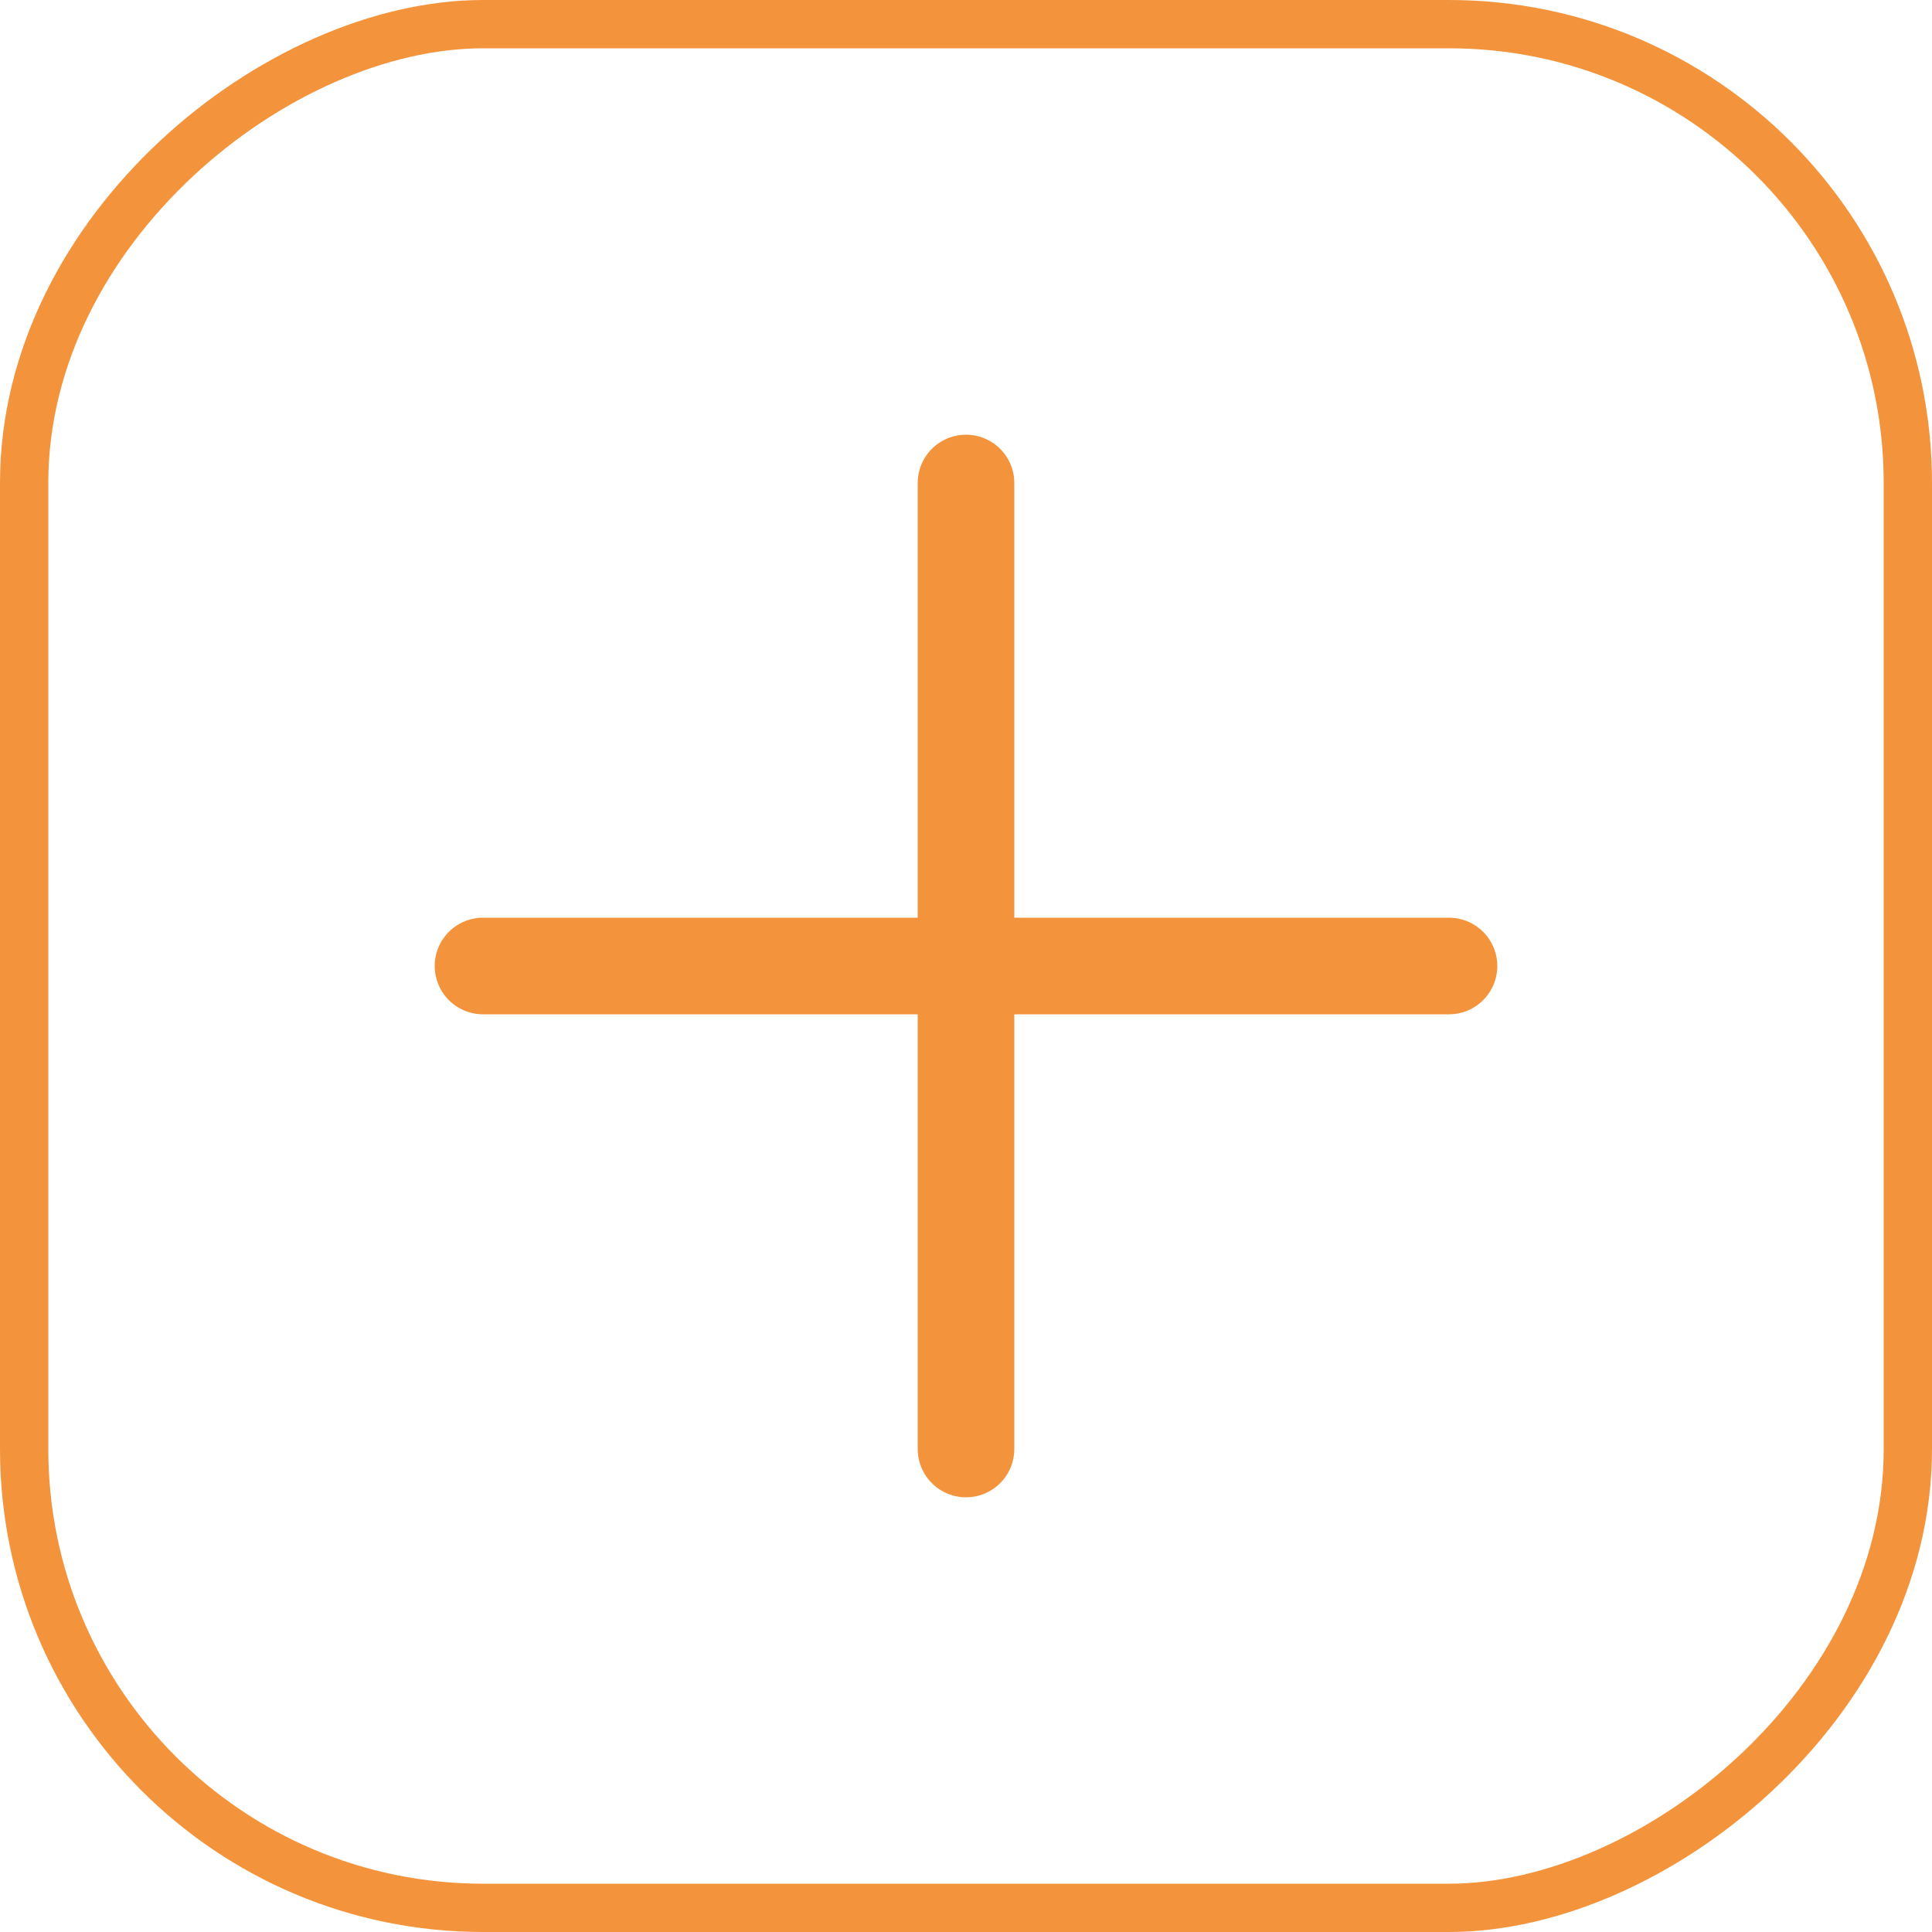
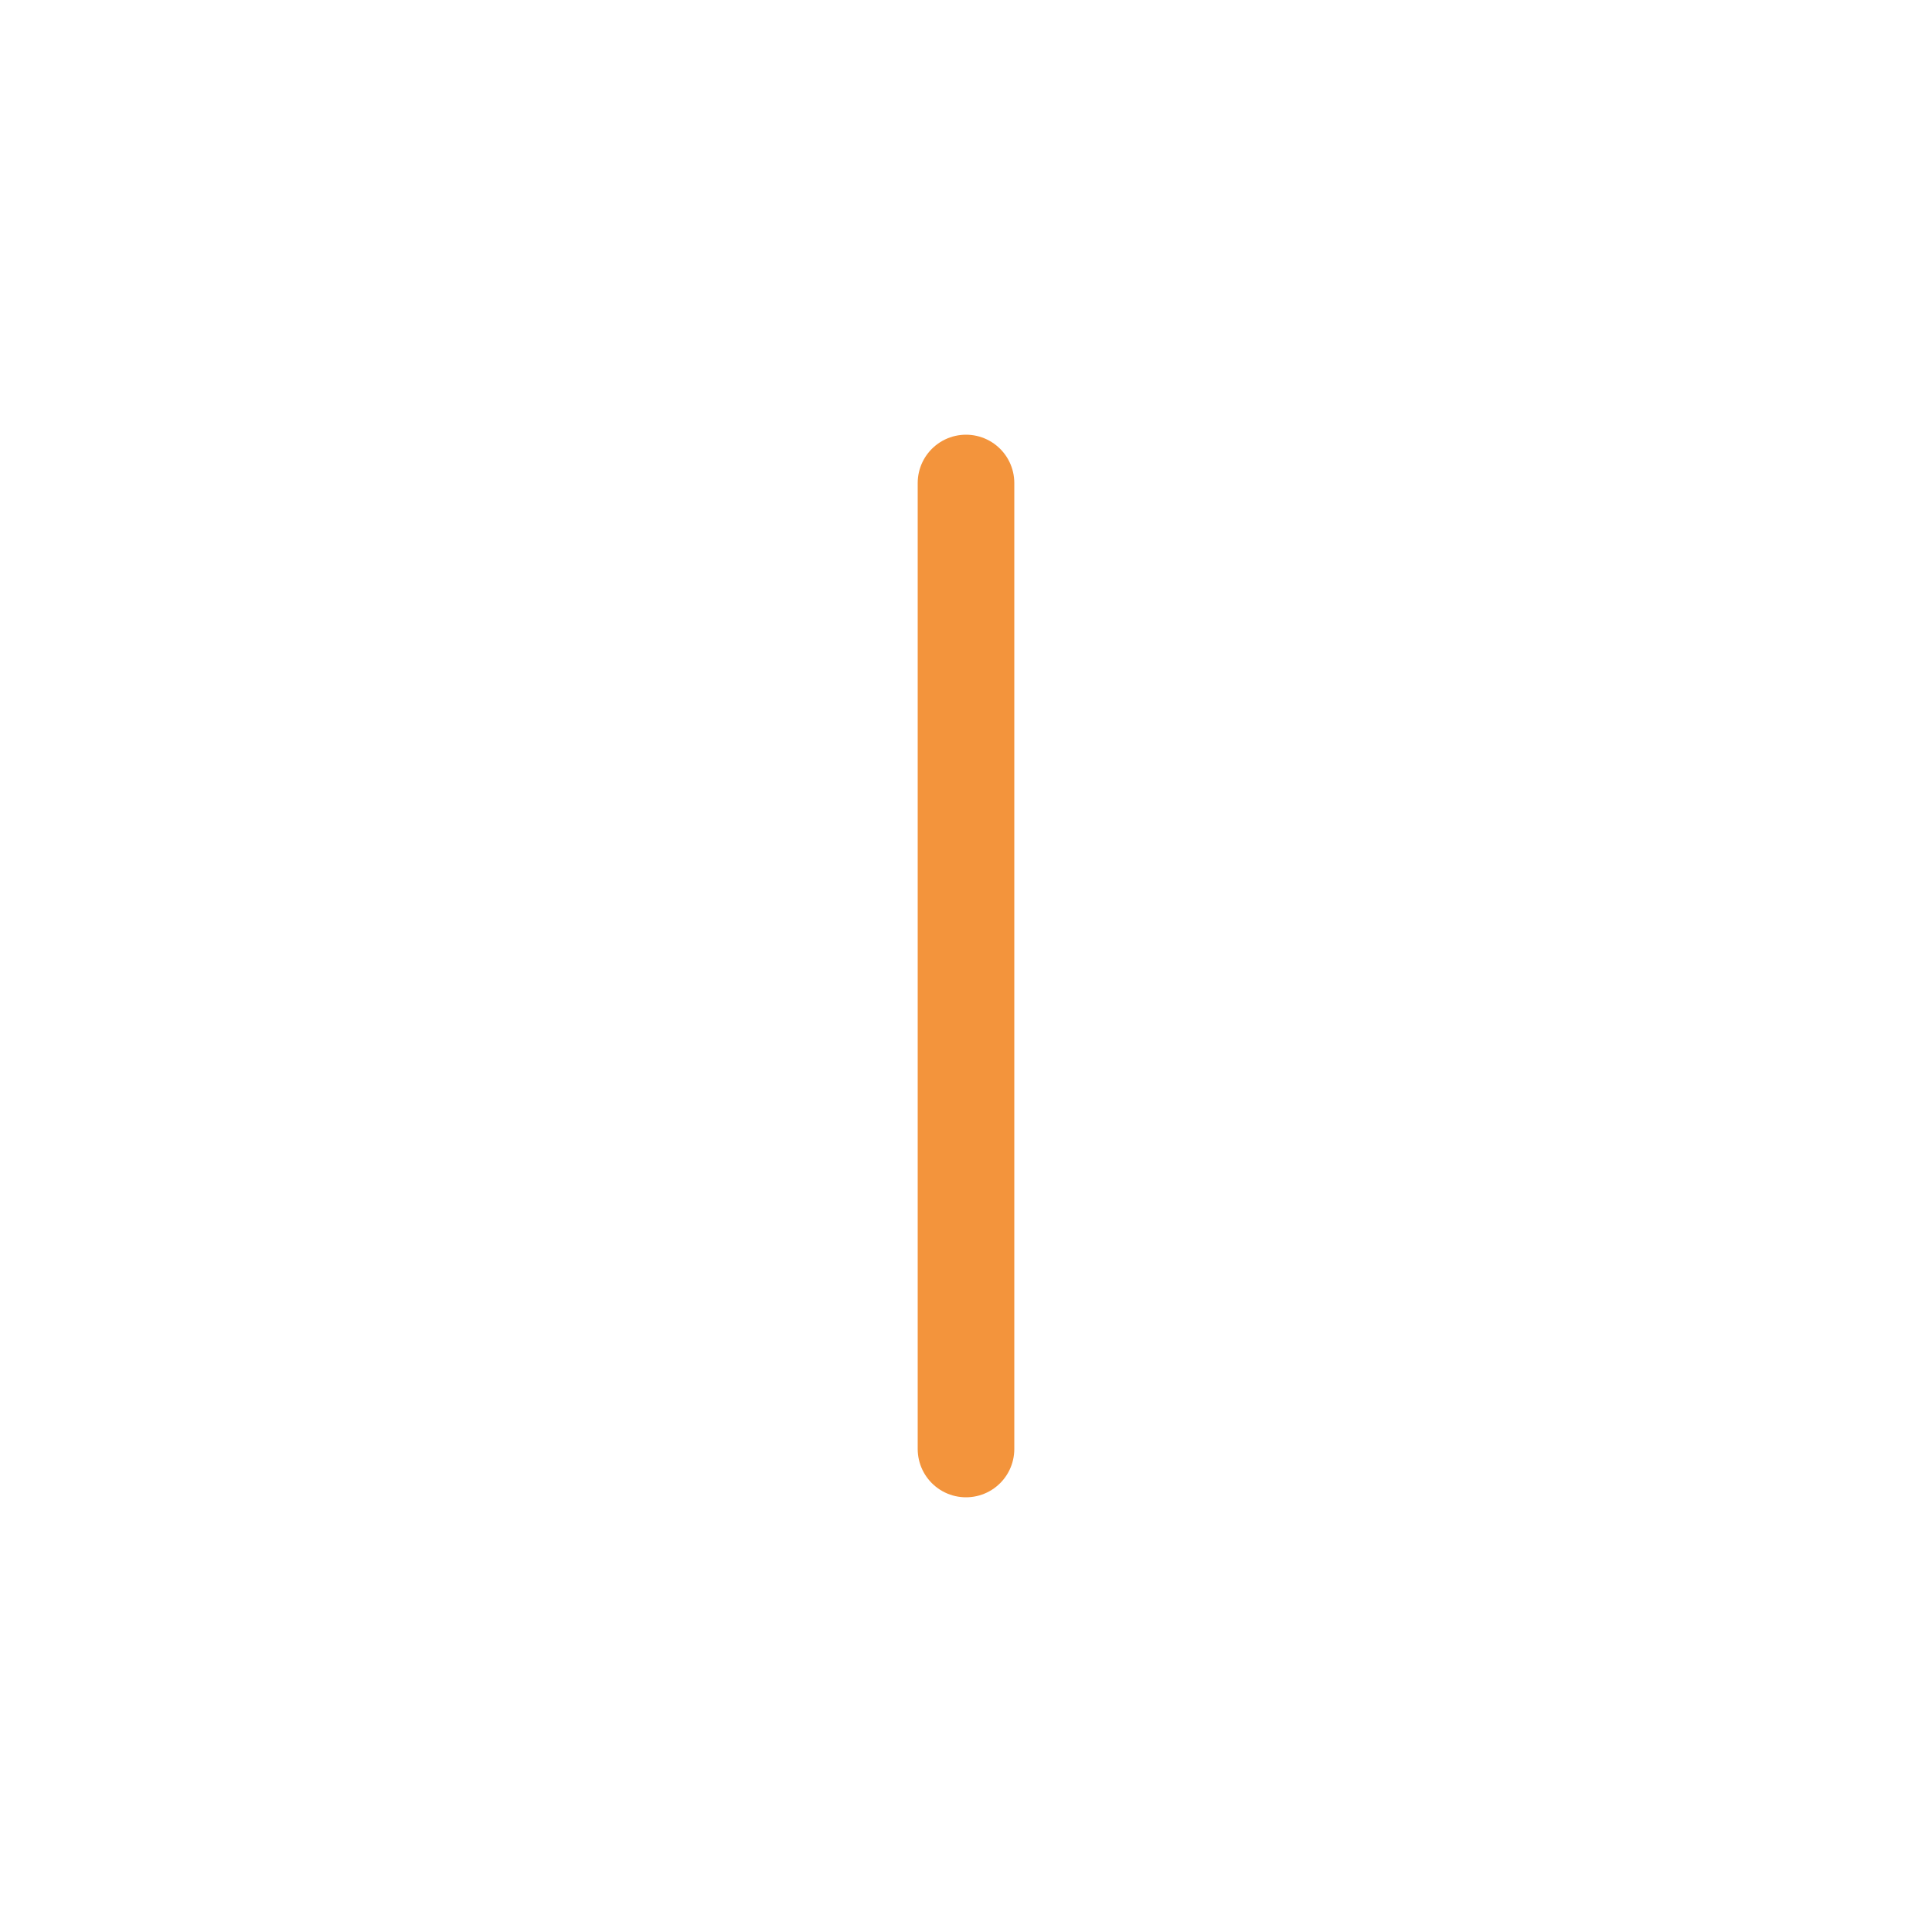
<svg xmlns="http://www.w3.org/2000/svg" width="40" height="40" viewBox="0 0 40 40" fill="none">
  <g id="Group 4047">
    <g id="Group 3774">
-       <rect id="Rectangle 860" x="39.5" y="0.5" width="39" height="39" rx="9.5" transform="rotate(90 39.5 0.5)" stroke="#F3943C" />
-     </g>
+       </g>
    <g id="Group 4046">
-       <path id="Vector 104" d="M10 20H30" stroke="#F3943C" stroke-width="2" stroke-linecap="round" />
      <path id="Vector 105" d="M20 10L20 30" stroke="#F3943C" stroke-width="2" stroke-linecap="round" />
    </g>
  </g>
</svg>